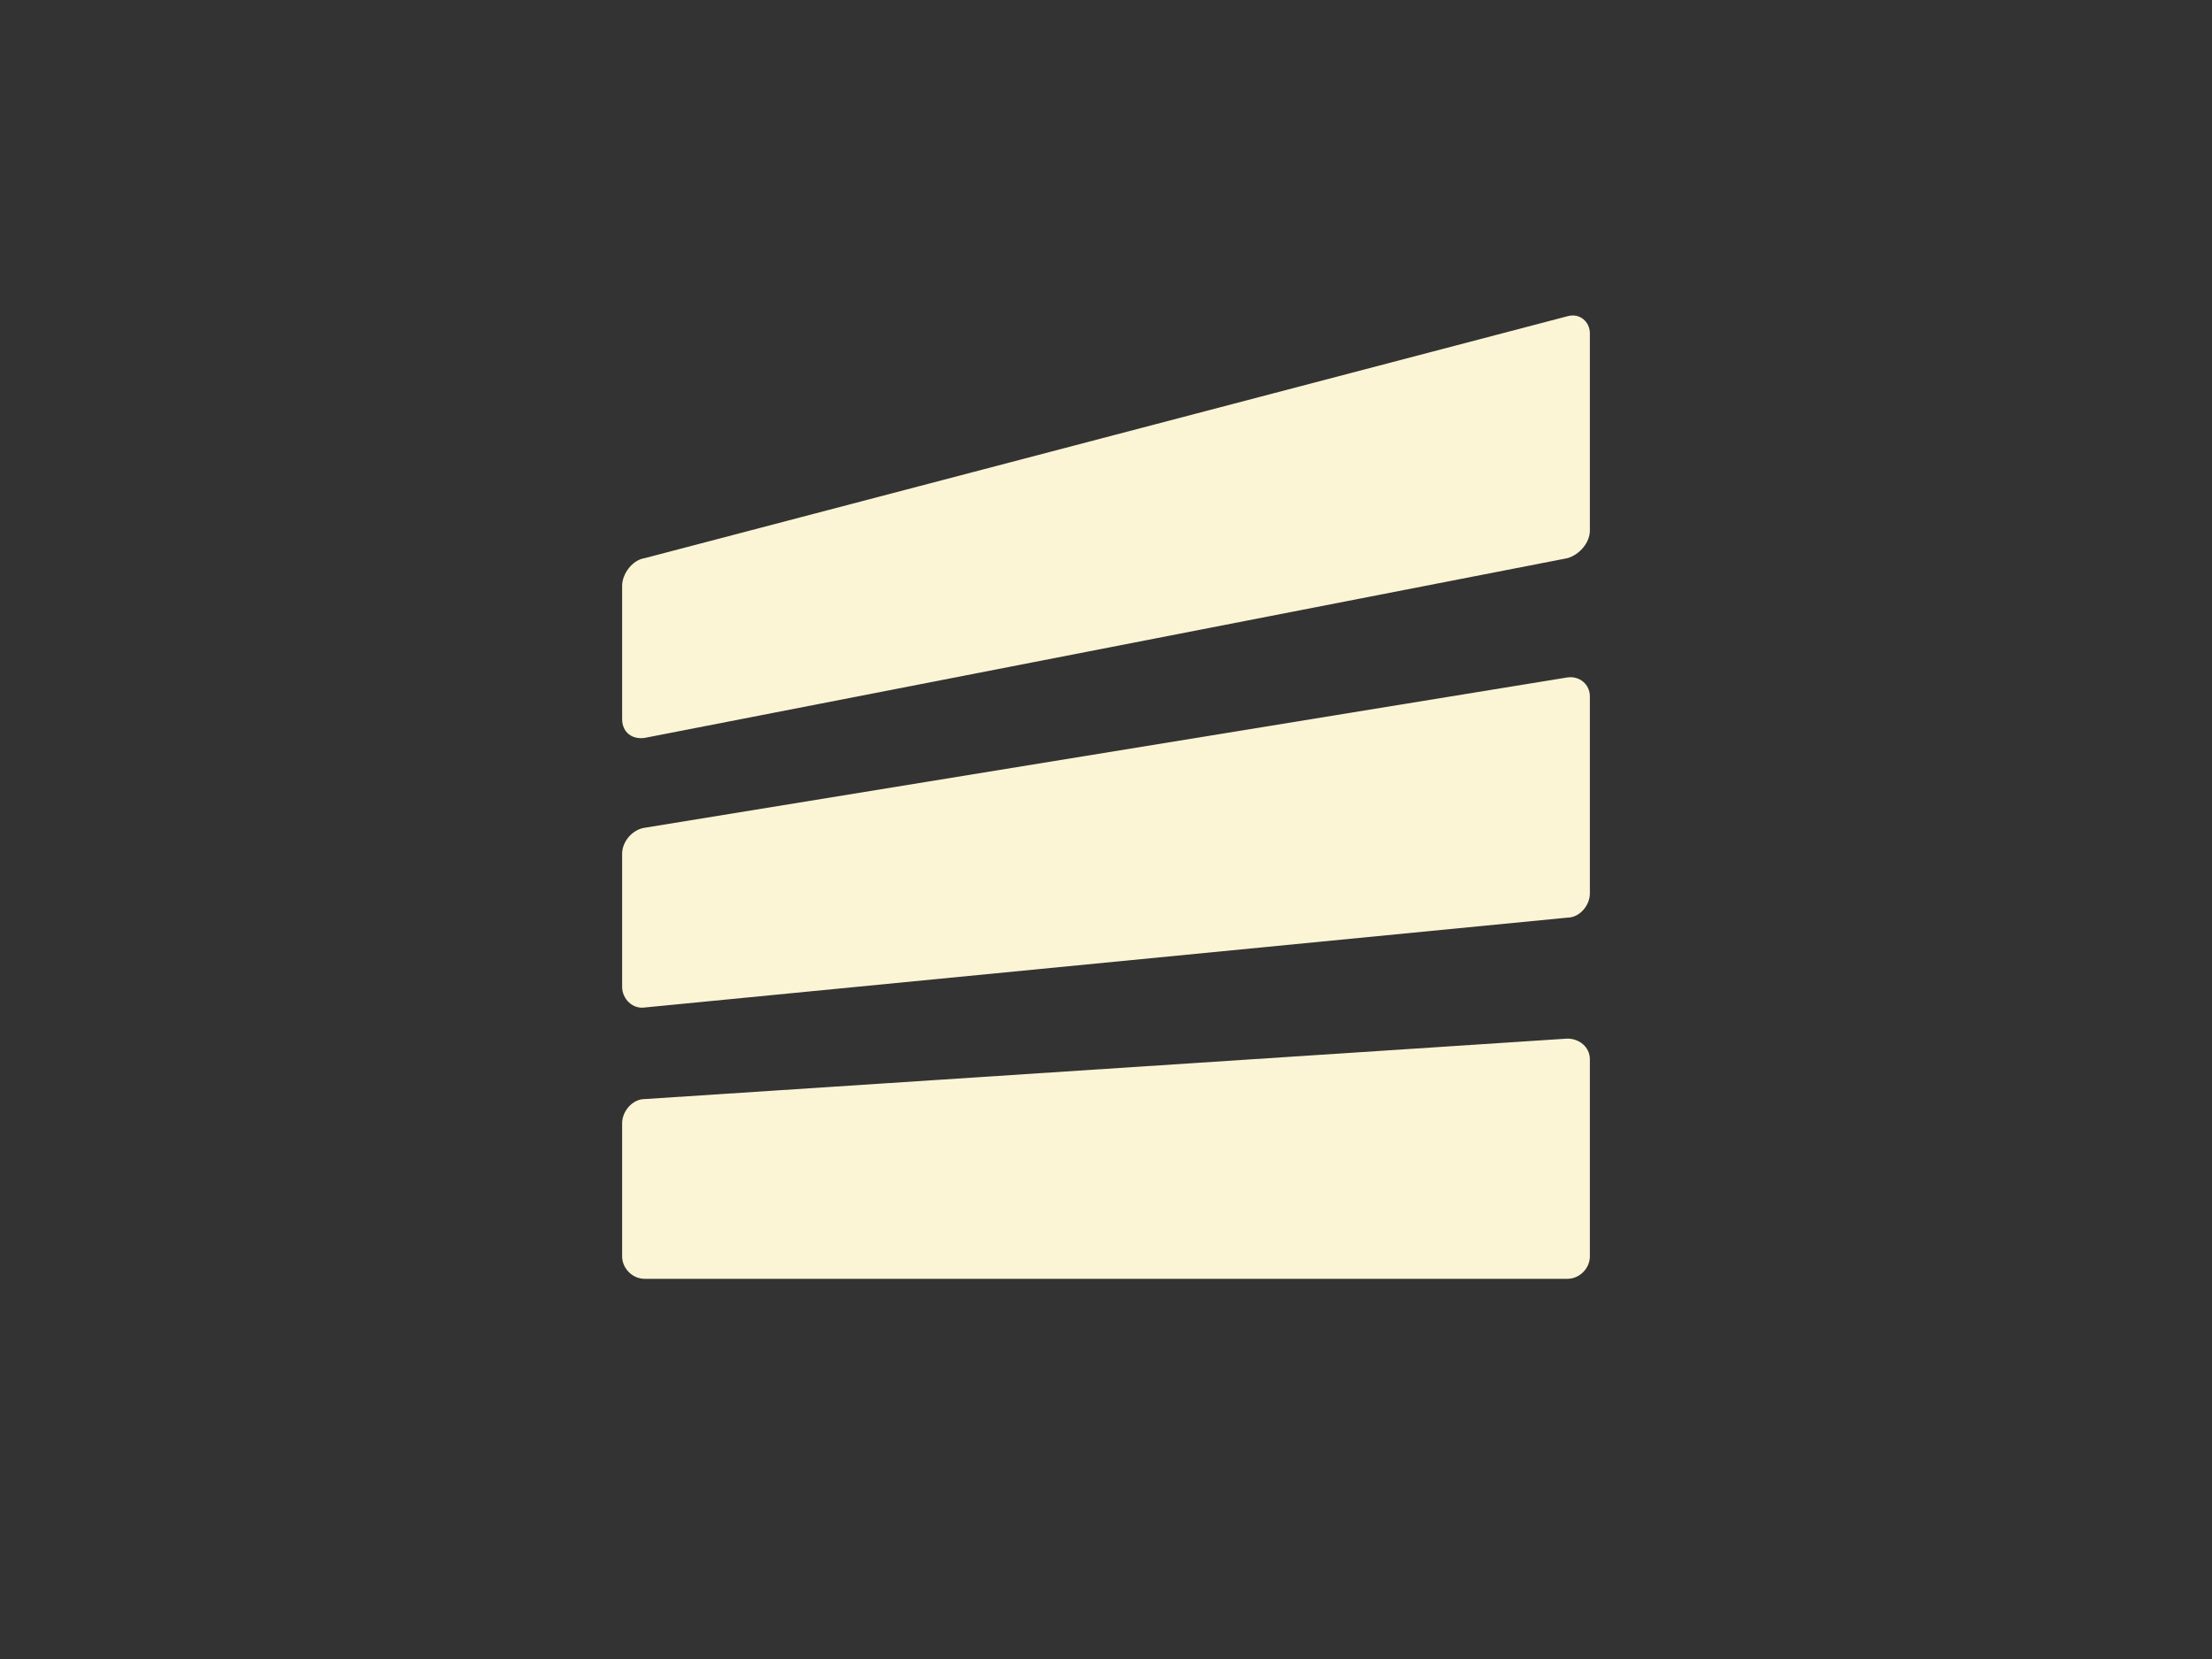
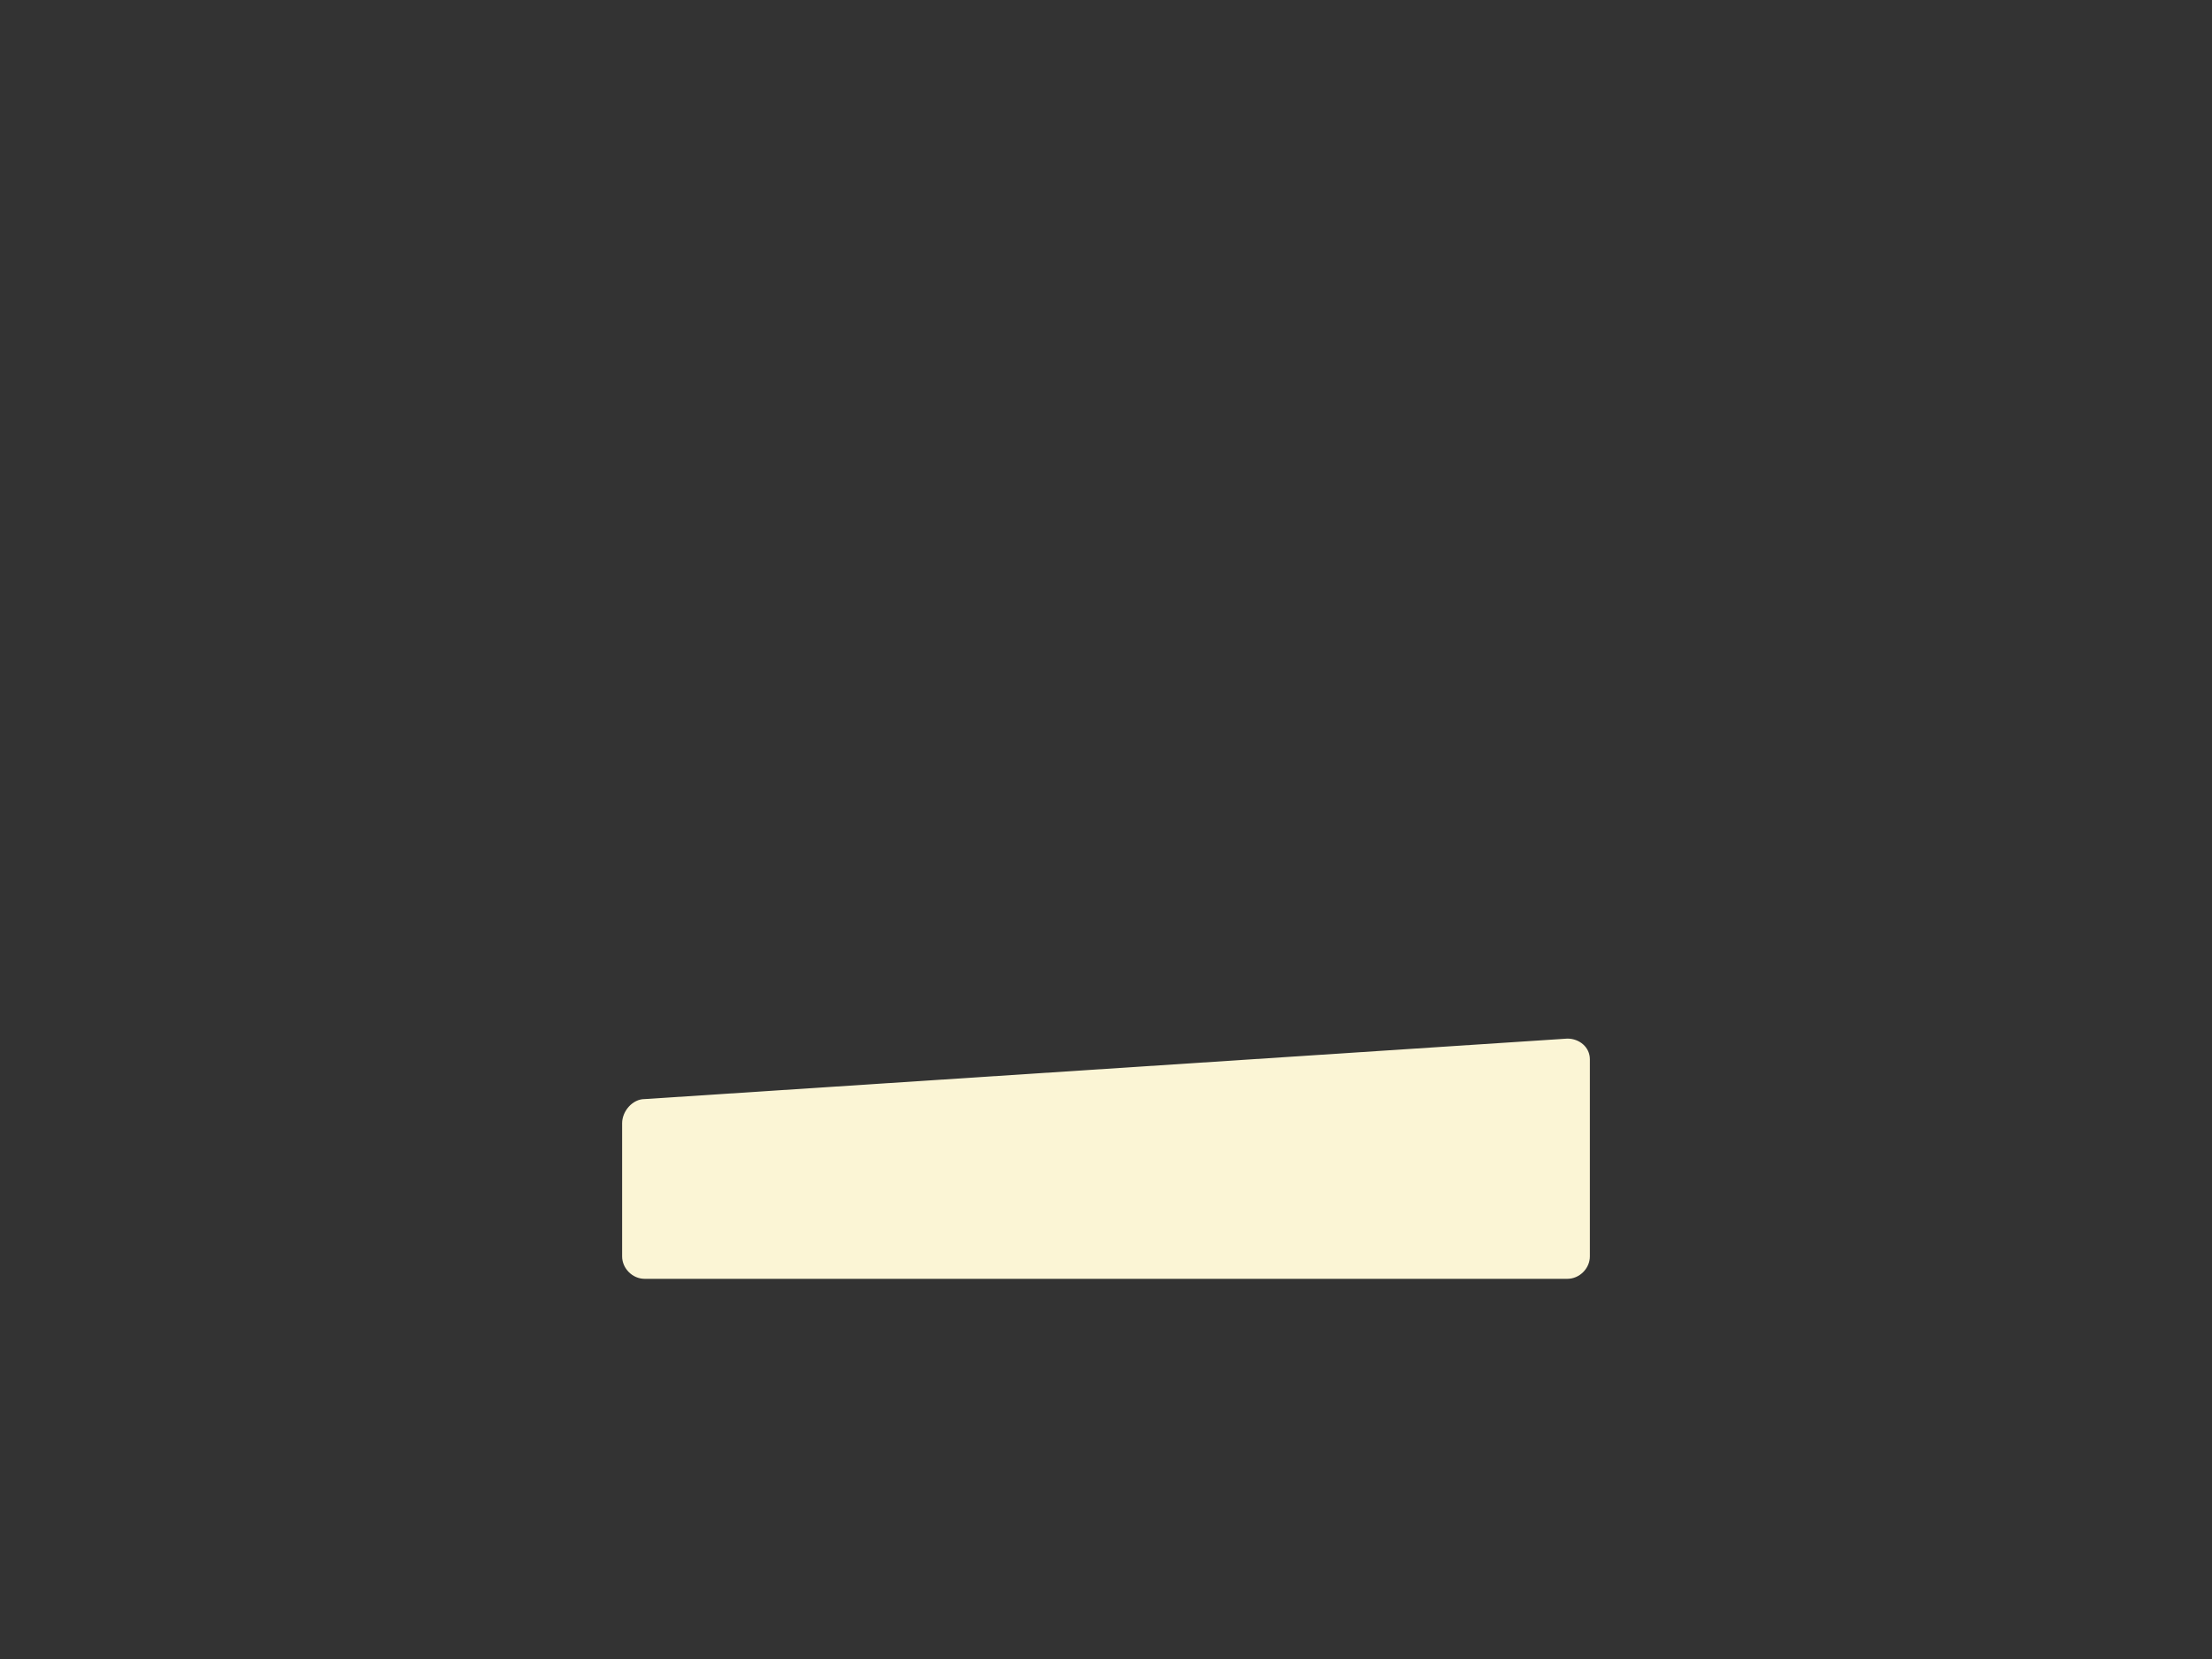
<svg xmlns="http://www.w3.org/2000/svg" version="1.1" id="Layer_1" x="0px" y="0px" viewBox="0 0 128 96" enable-background="new 0 0 128 96" xml:space="preserve">
  <rect x="0" y="0" width="128" height="96" fill="#333333" stroke="none" />
  <path fill="#FBF5D5" d="M90.7,60.1c0.7,0,1.3,0.5,1.3,1.2v11.4c0,0.7-0.6,1.3-1.3,1.3H37.3c-0.7,0-1.3-0.6-1.3-1.3V65  c0-0.7,0.6-1.4,1.3-1.4L90.7,60.1z" />
-   <path fill="#FBF5D5" d="M90.7,39.2c0.7-0.1,1.3,0.4,1.3,1.1v11.4c0,0.7-0.6,1.4-1.3,1.4l-53.4,5.2c-0.7,0.1-1.3-0.5-1.3-1.2v-7.7  c0-0.7,0.6-1.4,1.3-1.5L90.7,39.2z" />
-   <path fill="#FBF5D5" d="M90.7,18.3c0.7-0.2,1.3,0.3,1.3,1v11.4c0,0.7-0.6,1.4-1.3,1.6L37.3,42.7c-0.7,0.1-1.3-0.3-1.3-1.1v-7.7  c0-0.7,0.6-1.5,1.3-1.6L90.7,18.3z" />
</svg>